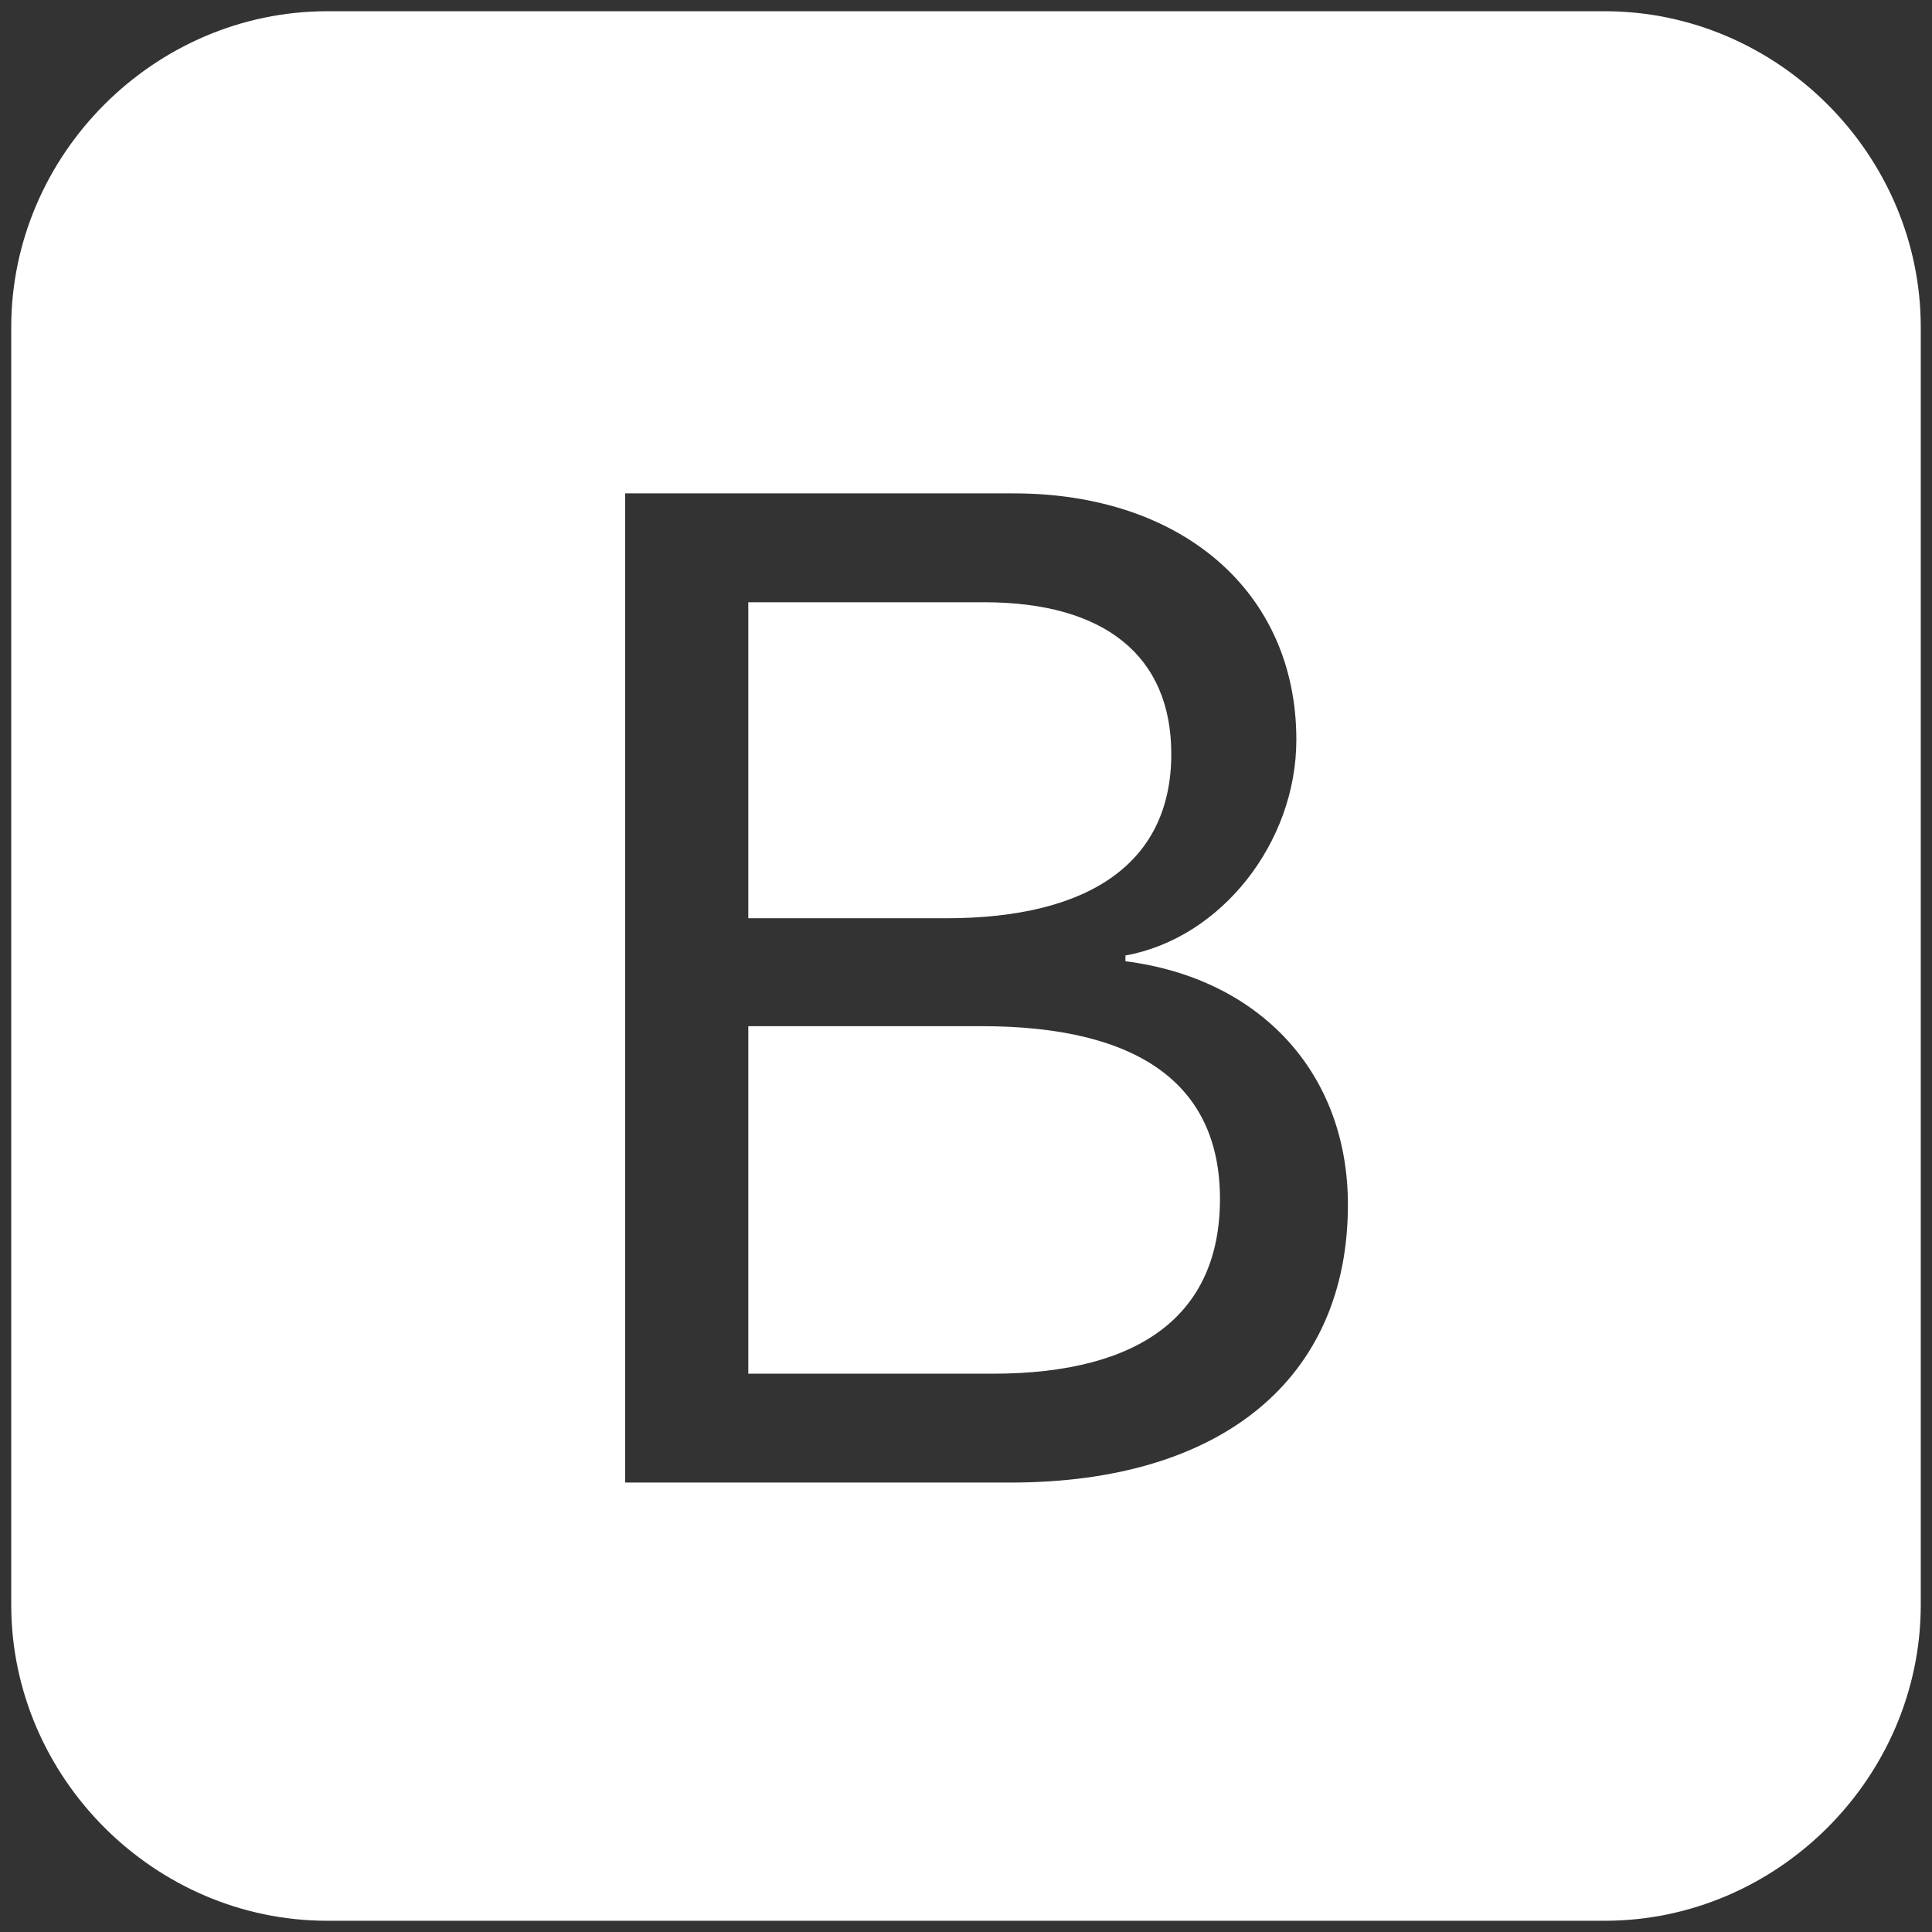
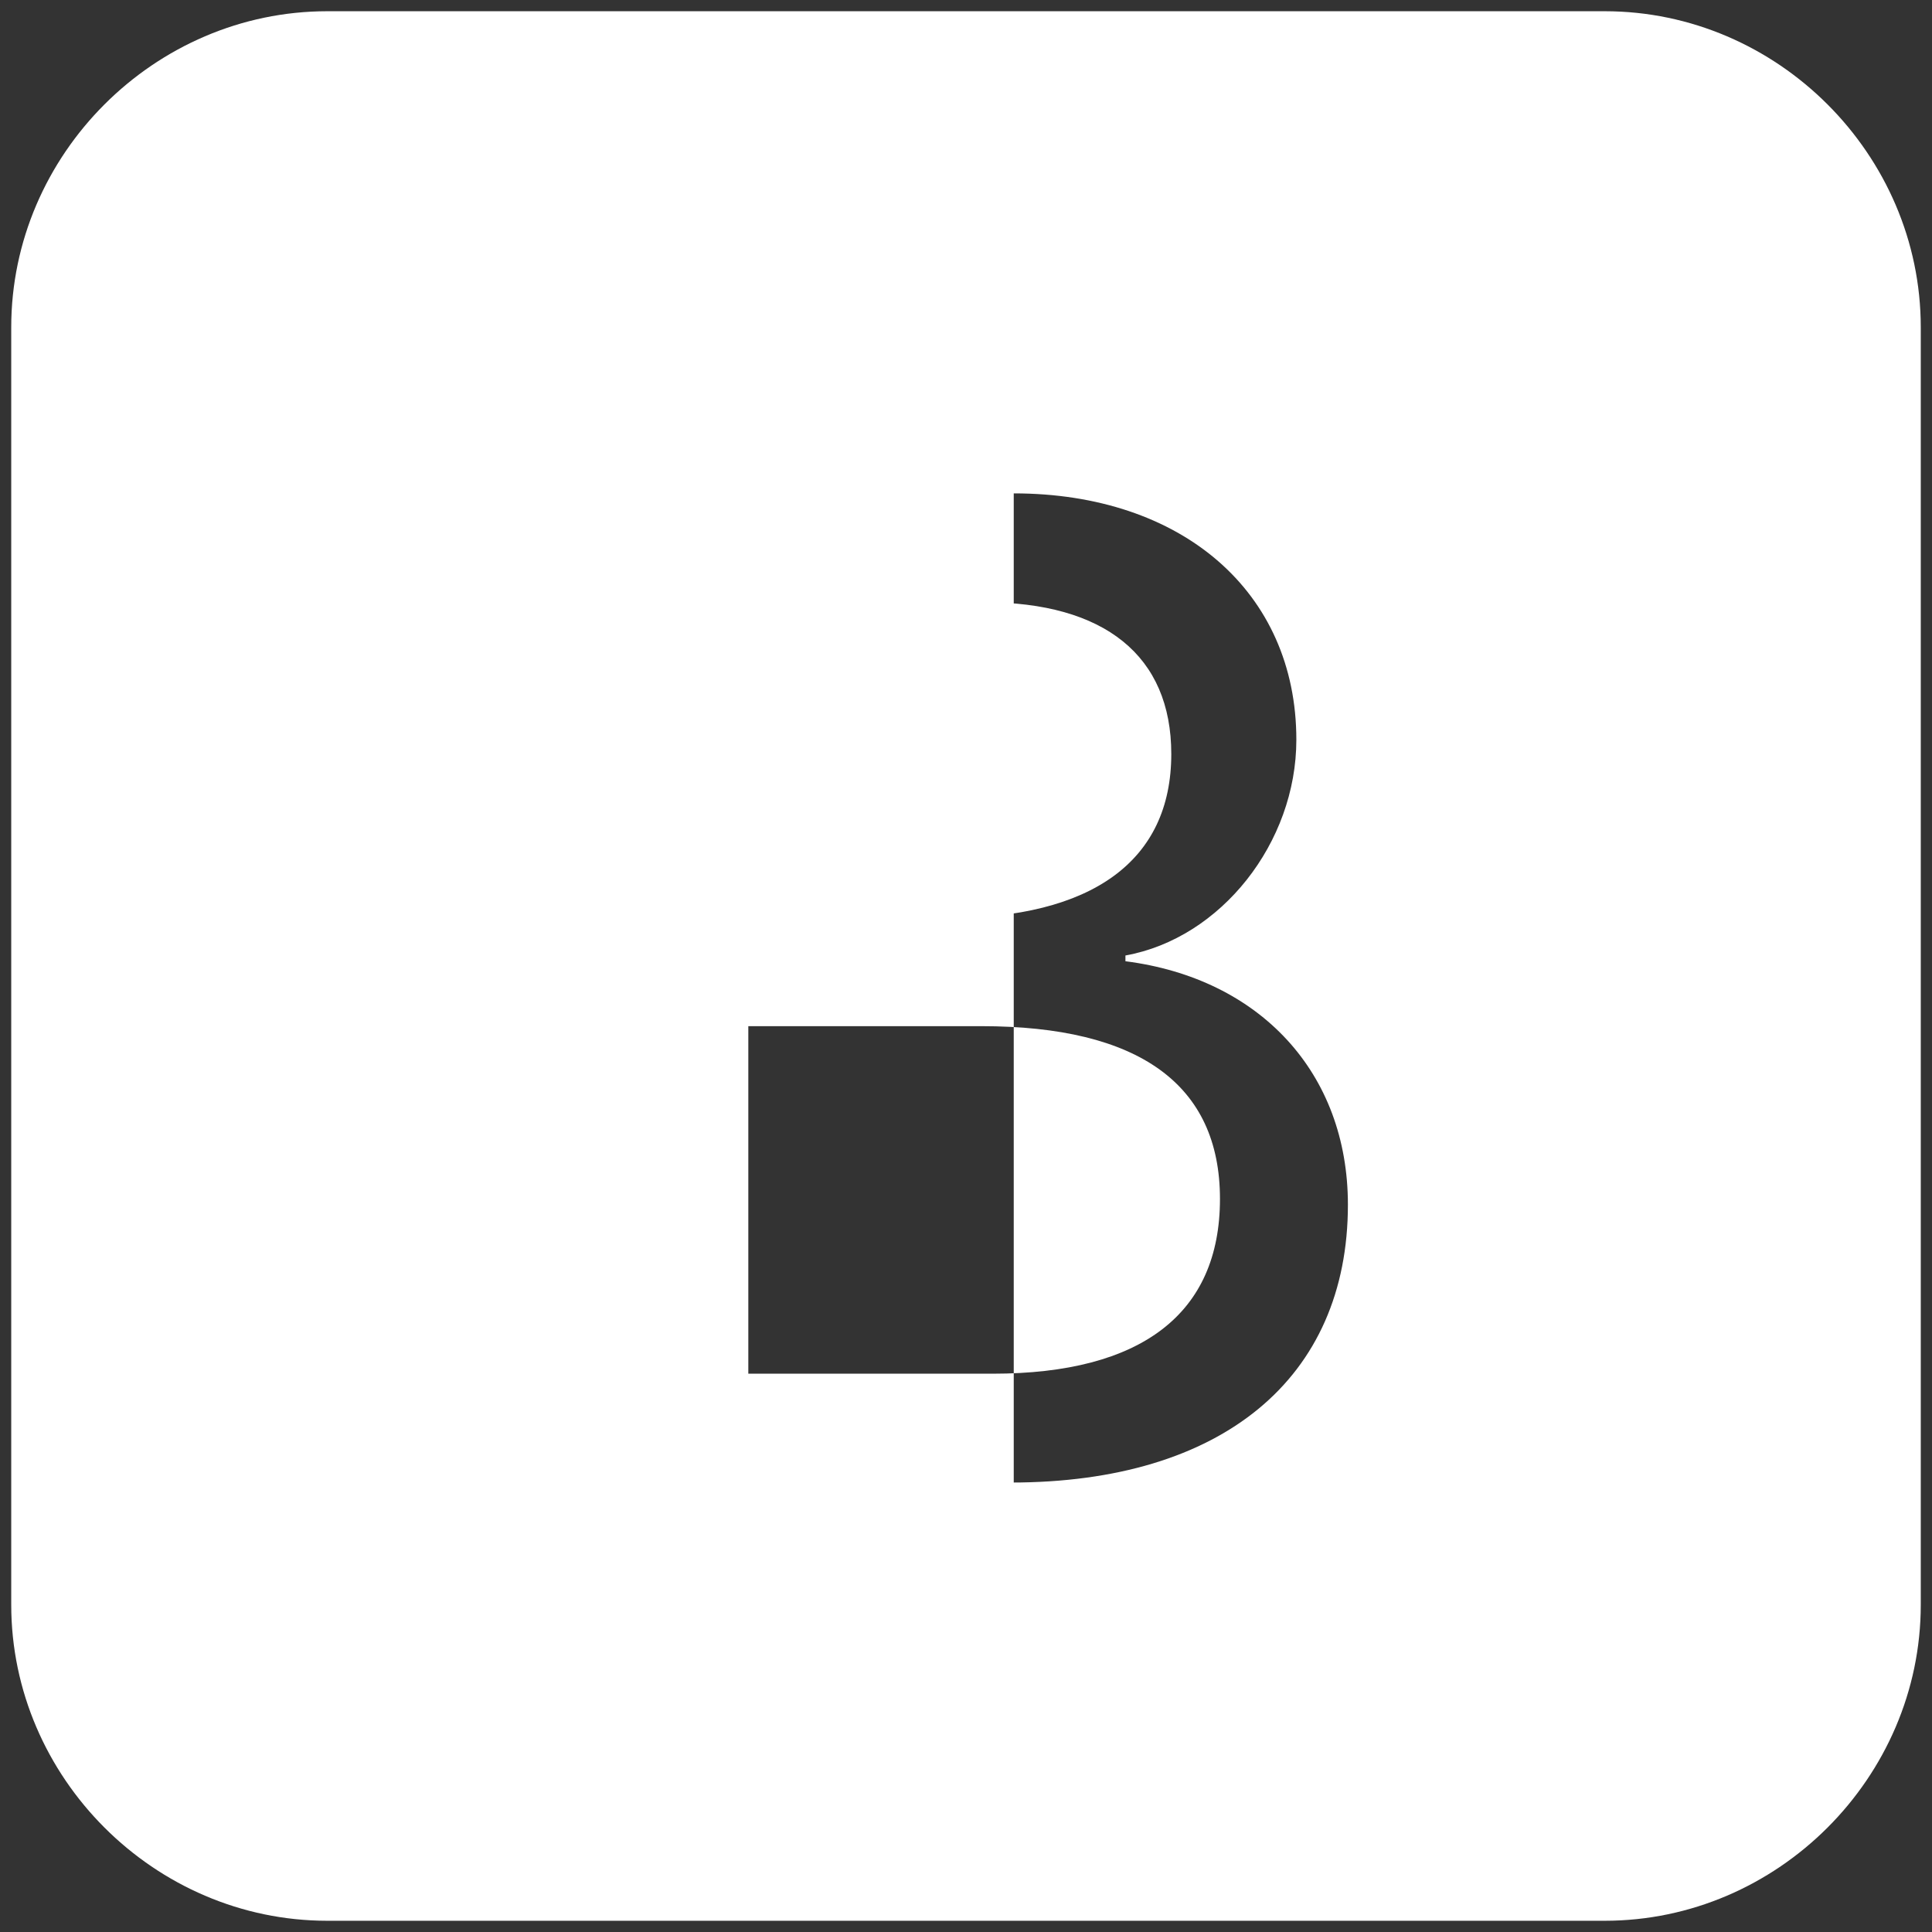
<svg xmlns="http://www.w3.org/2000/svg" width="86" height="86" viewBox="0 0 86 86" fill="none">
  <rect x="0" y="0" width="86" height="86" fill="#333333" stroke="none" />
-   <path d="M42.108 40.875H33.31V26.808H43.807C49.163 26.808 52.138 29.188 52.138 33.565C52.138 38.325 48.61 40.875 42.108 40.875ZM43.68 45.678H33.31V61.148H44.19C50.82 61.148 54.305 58.47 54.305 53.37C54.305 48.27 50.693 45.678 43.68 45.678ZM85.5 14.568V71.433C85.5 79.125 79.125 85.5 71.433 85.5H14.568C6.875 85.5 0.5 79.125 0.5 71.433V14.568C0.5 6.875 6.875 0.5 14.568 0.5H71.433C79.125 0.5 85.5 6.875 85.5 14.568ZM60 53.625C60 47.76 56.09 43.553 50.097 42.788V42.532C54.347 41.767 57.705 37.517 57.705 32.928C57.705 26.34 52.605 21.962 45.125 21.962H27.828V65.993H44.998C54.39 65.993 60 61.36 60 53.625Z" fill="white" />
+   <path d="M42.108 40.875H33.31V26.808H43.807C49.163 26.808 52.138 29.188 52.138 33.565C52.138 38.325 48.61 40.875 42.108 40.875ZM43.68 45.678H33.31V61.148H44.19C50.82 61.148 54.305 58.47 54.305 53.37C54.305 48.27 50.693 45.678 43.68 45.678ZM85.5 14.568V71.433C85.5 79.125 79.125 85.5 71.433 85.5H14.568C6.875 85.5 0.5 79.125 0.5 71.433V14.568C0.5 6.875 6.875 0.5 14.568 0.5H71.433C79.125 0.5 85.5 6.875 85.5 14.568ZM60 53.625C60 47.76 56.09 43.553 50.097 42.788V42.532C54.347 41.767 57.705 37.517 57.705 32.928C57.705 26.34 52.605 21.962 45.125 21.962V65.993H44.998C54.39 65.993 60 61.36 60 53.625Z" fill="white" />
</svg>